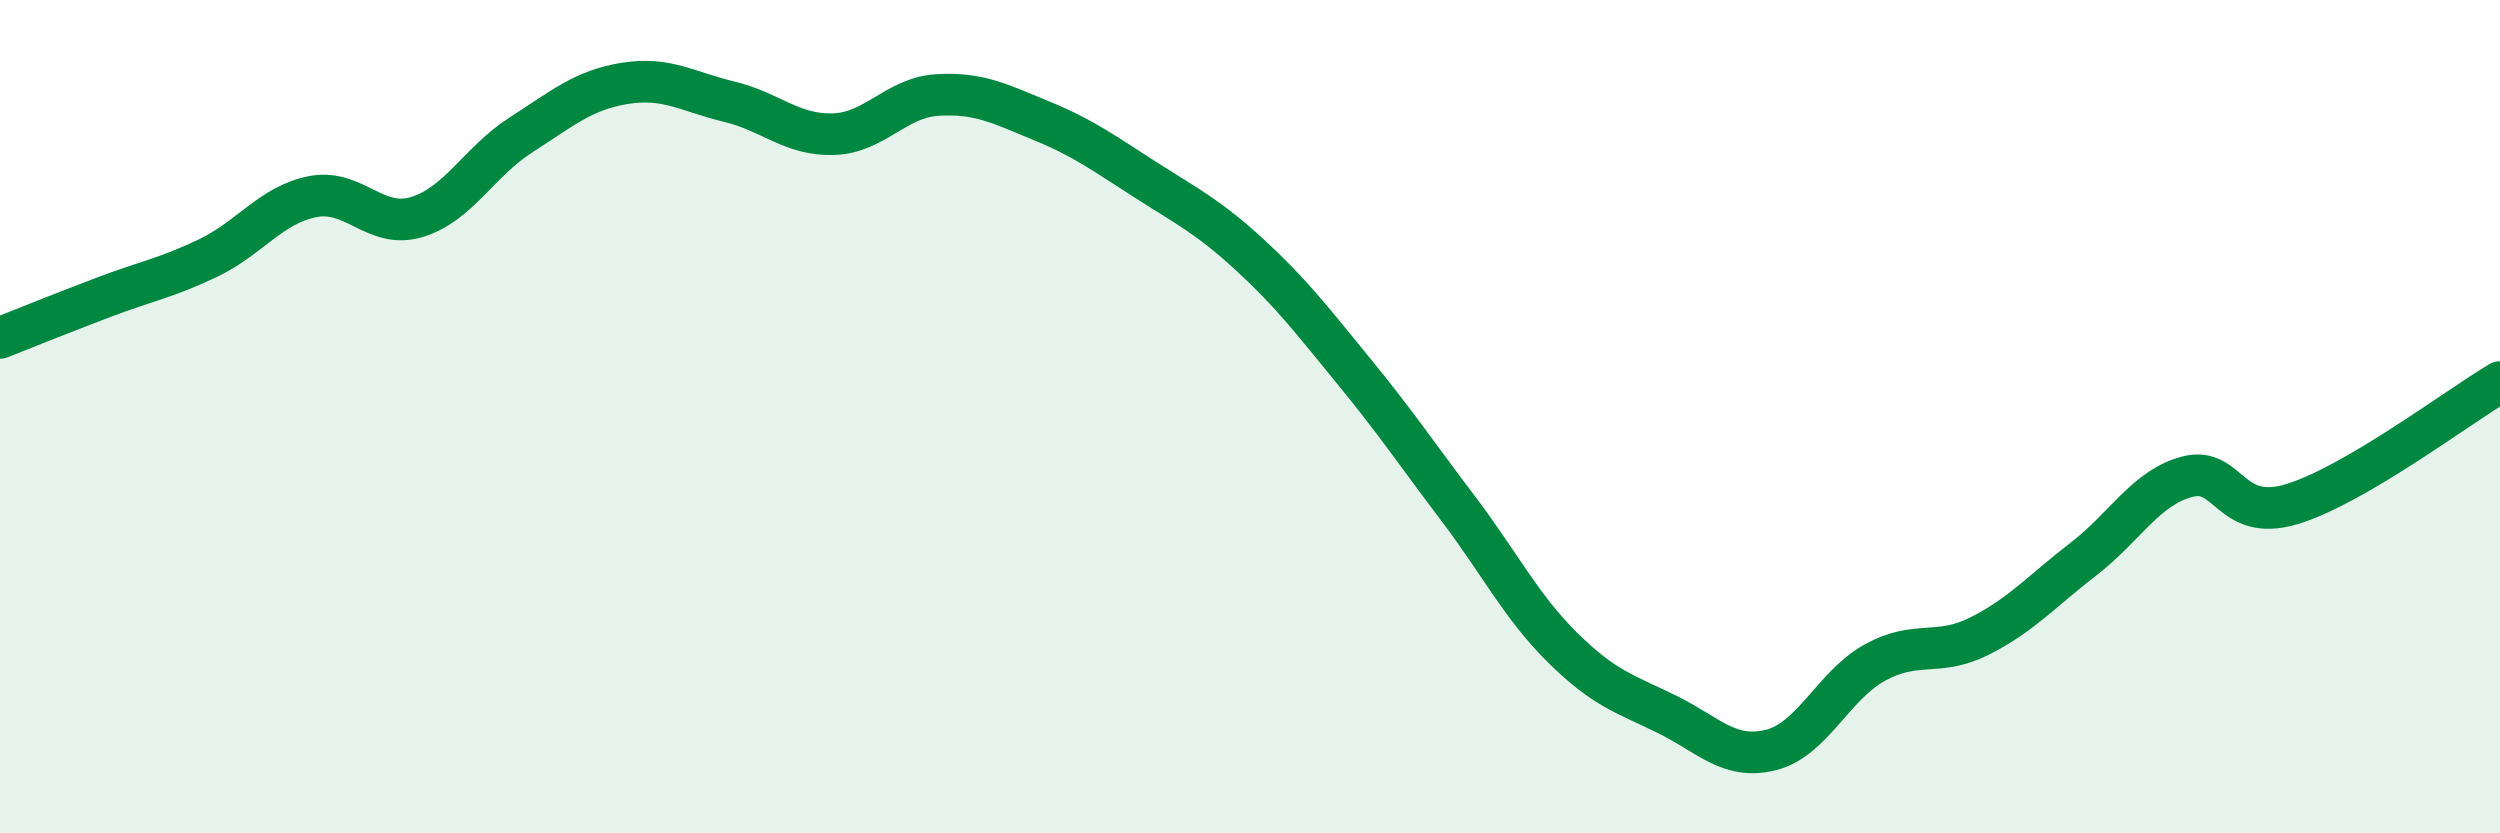
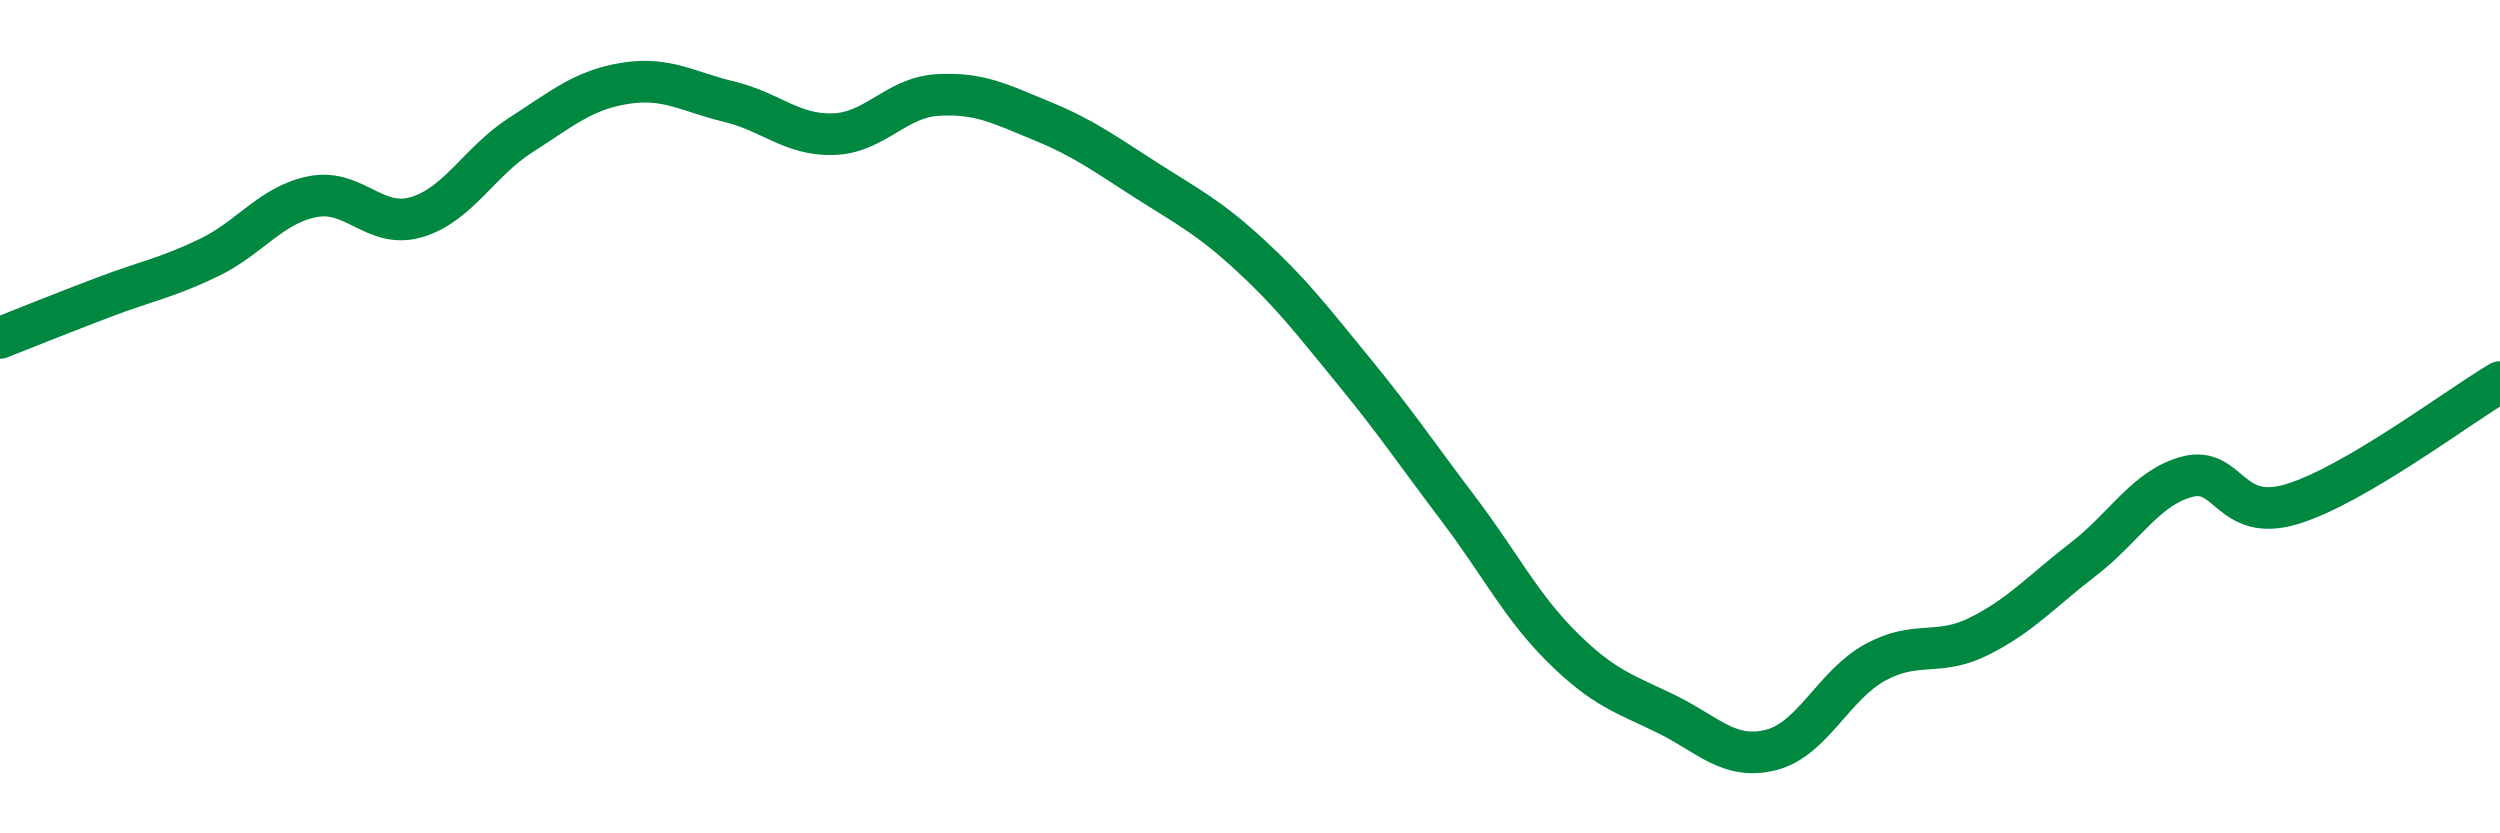
<svg xmlns="http://www.w3.org/2000/svg" width="60" height="20" viewBox="0 0 60 20">
-   <path d="M 0,8.11 C 0.5,7.91 1.5,7.51 2.5,7.13 C 3.5,6.75 4,6.67 5,6.19 C 6,5.71 6.5,4.92 7.5,4.72 C 8.5,4.52 9,5.51 10,5.21 C 11,4.91 11.5,3.88 12.5,3.24 C 13.5,2.6 14,2.16 15,2 C 16,1.84 16.5,2.2 17.5,2.44 C 18.5,2.68 19,3.25 20,3.22 C 21,3.19 21.5,2.34 22.5,2.28 C 23.5,2.22 24,2.49 25,2.9 C 26,3.31 26.5,3.68 27.5,4.32 C 28.5,4.96 29,5.2 30,6.12 C 31,7.04 31.5,7.7 32.5,8.92 C 33.5,10.14 34,10.89 35,12.21 C 36,13.53 36.5,14.55 37.5,15.54 C 38.5,16.53 39,16.65 40,17.14 C 41,17.63 41.5,18.25 42.5,18 C 43.5,17.75 44,16.45 45,15.9 C 46,15.35 46.5,15.77 47.5,15.27 C 48.5,14.77 49,14.19 50,13.42 C 51,12.65 51.5,11.7 52.5,11.44 C 53.5,11.18 53.5,12.55 55,12.1 C 56.5,11.65 59,9.76 60,9.17L60 20L0 20Z" fill="#008740" opacity="0.1" stroke-linecap="round" stroke-linejoin="round" />
  <path d="M 0,8.11 C 0.5,7.91 1.5,7.51 2.5,7.13 C 3.5,6.75 4,6.67 5,6.19 C 6,5.71 6.5,4.92 7.5,4.72 C 8.5,4.52 9,5.51 10,5.21 C 11,4.91 11.5,3.88 12.5,3.24 C 13.5,2.6 14,2.16 15,2 C 16,1.84 16.5,2.2 17.5,2.44 C 18.5,2.68 19,3.25 20,3.22 C 21,3.19 21.5,2.34 22.5,2.28 C 23.5,2.22 24,2.49 25,2.9 C 26,3.31 26.5,3.68 27.5,4.32 C 28.5,4.96 29,5.2 30,6.12 C 31,7.04 31.5,7.7 32.5,8.92 C 33.5,10.14 34,10.89 35,12.21 C 36,13.53 36.5,14.55 37.5,15.54 C 38.5,16.53 39,16.65 40,17.14 C 41,17.63 41.5,18.25 42.5,18 C 43.5,17.75 44,16.45 45,15.9 C 46,15.35 46.5,15.77 47.5,15.27 C 48.5,14.77 49,14.19 50,13.42 C 51,12.65 51.5,11.7 52.5,11.44 C 53.5,11.18 53.5,12.55 55,12.1 C 56.5,11.65 59,9.76 60,9.17" stroke="#008740" stroke-width="1" fill="none" stroke-linecap="round" stroke-linejoin="round" />
</svg>